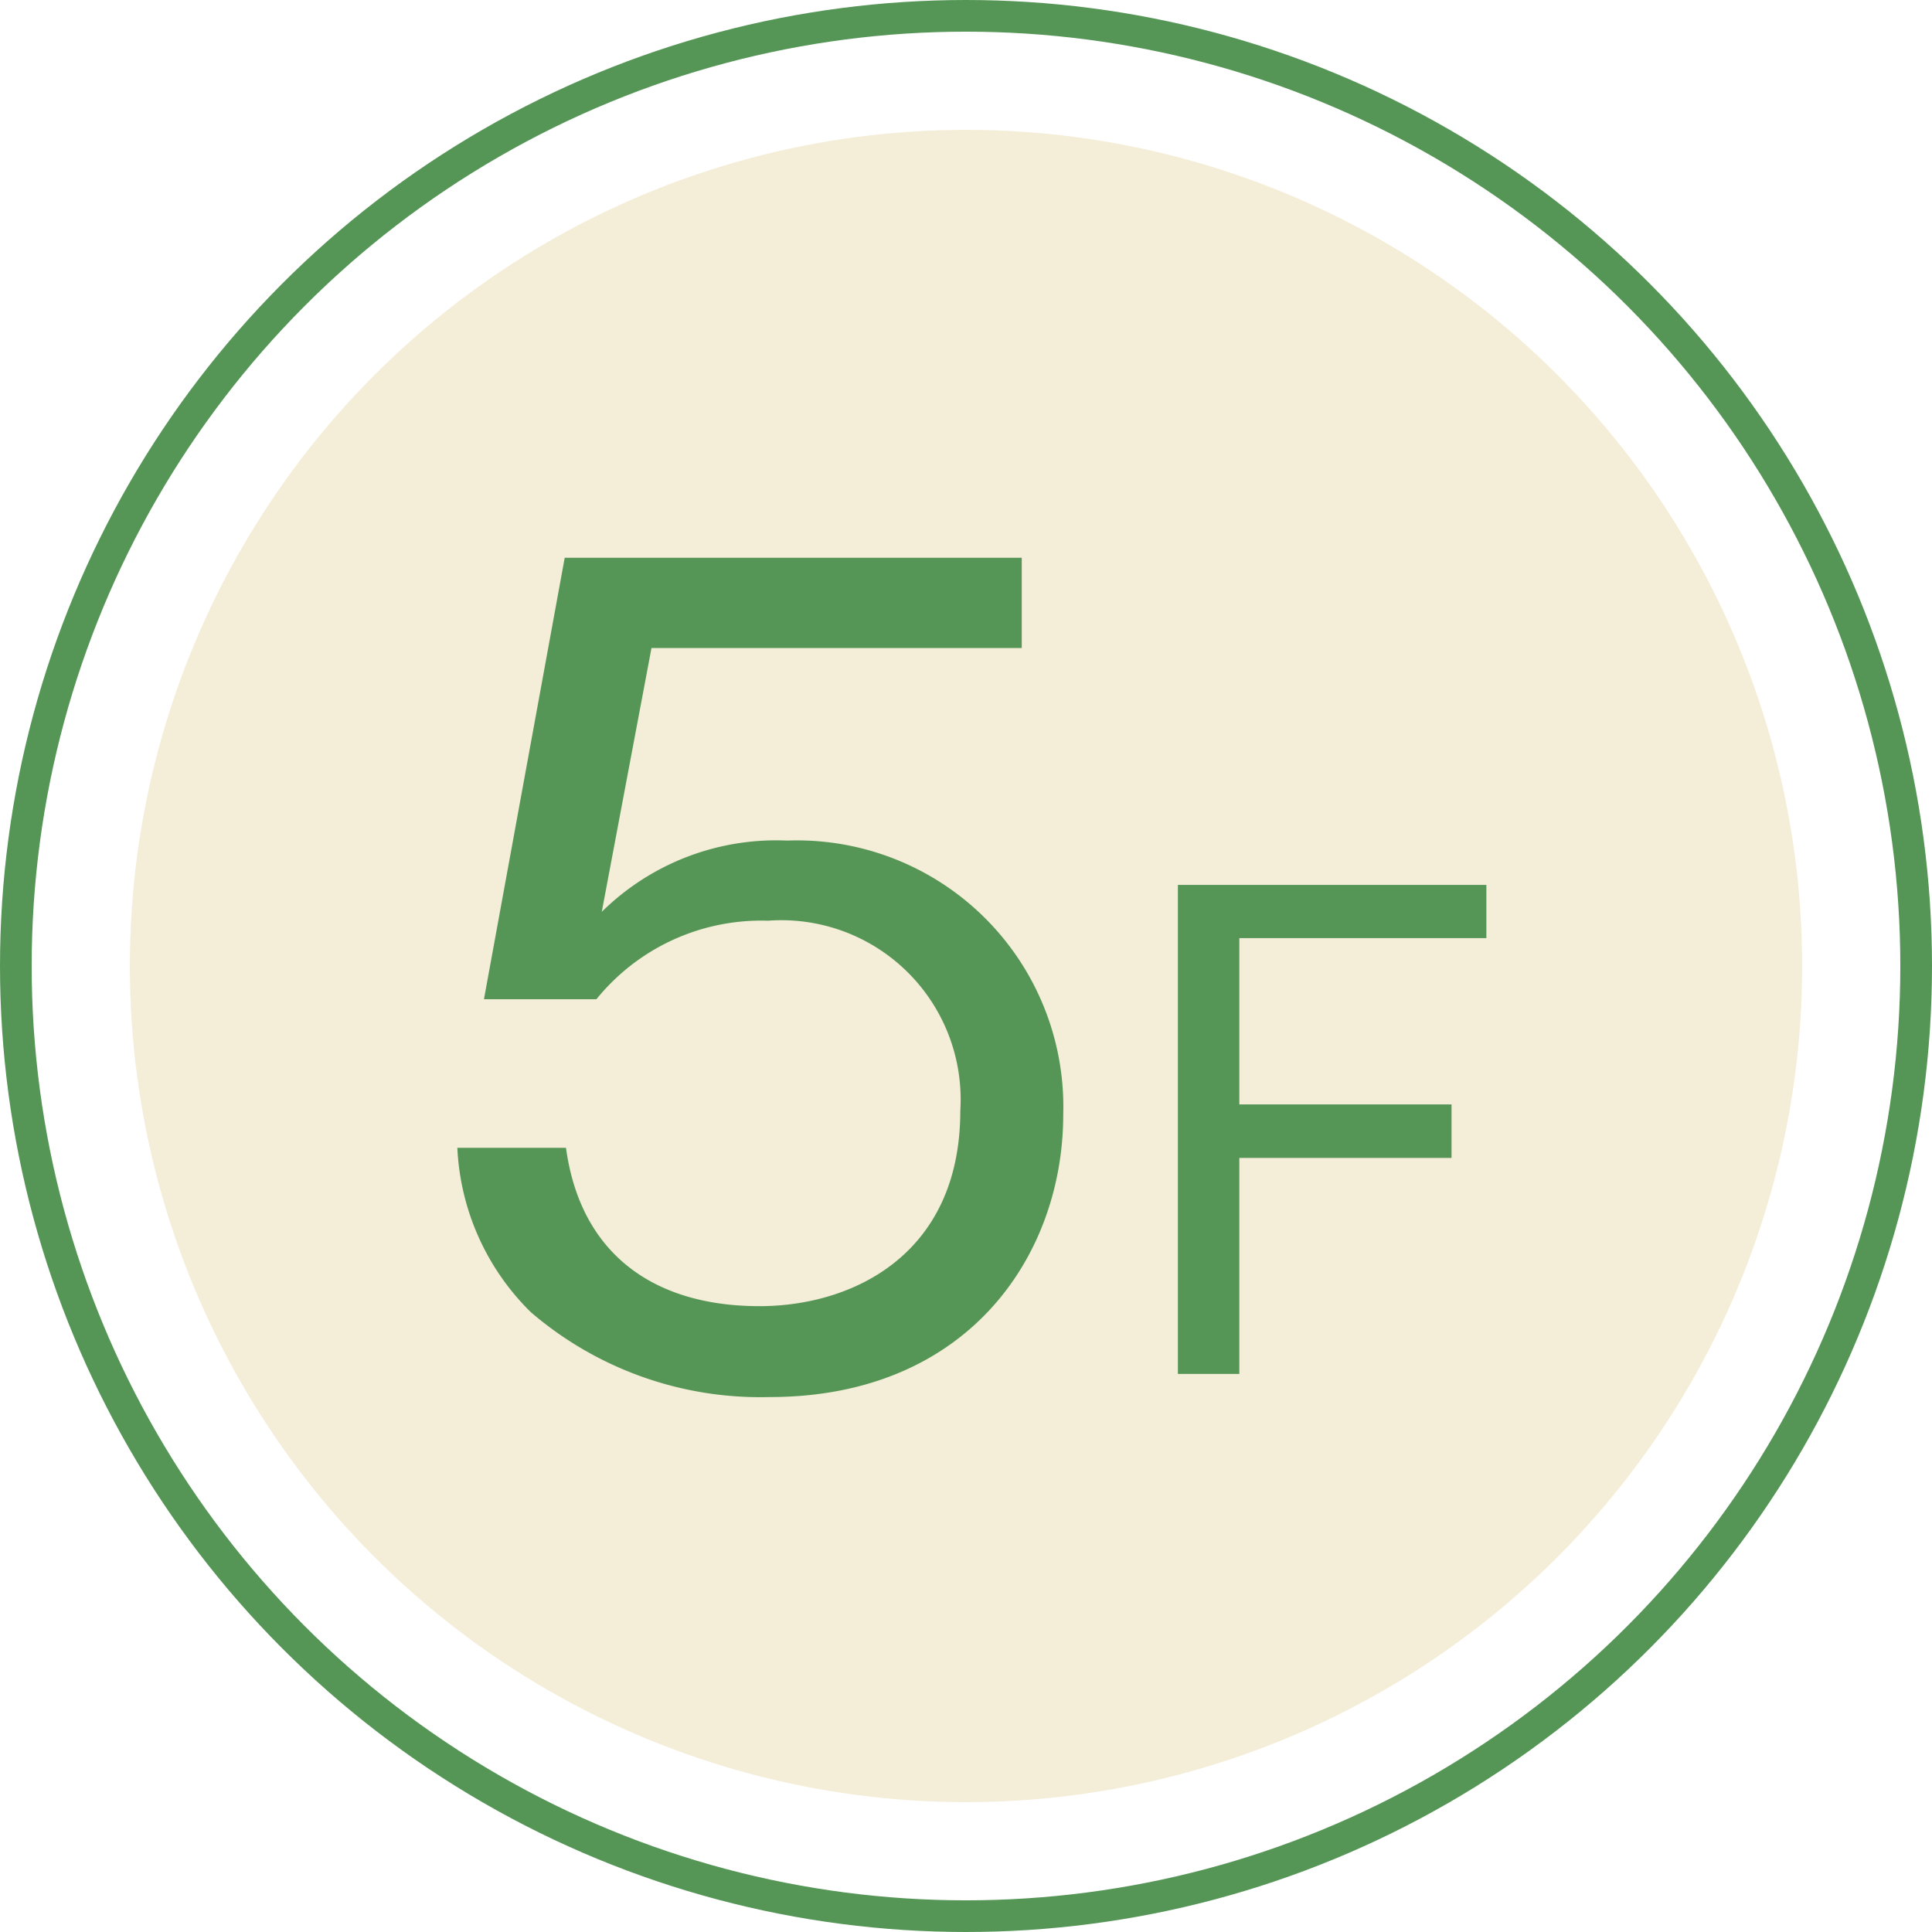
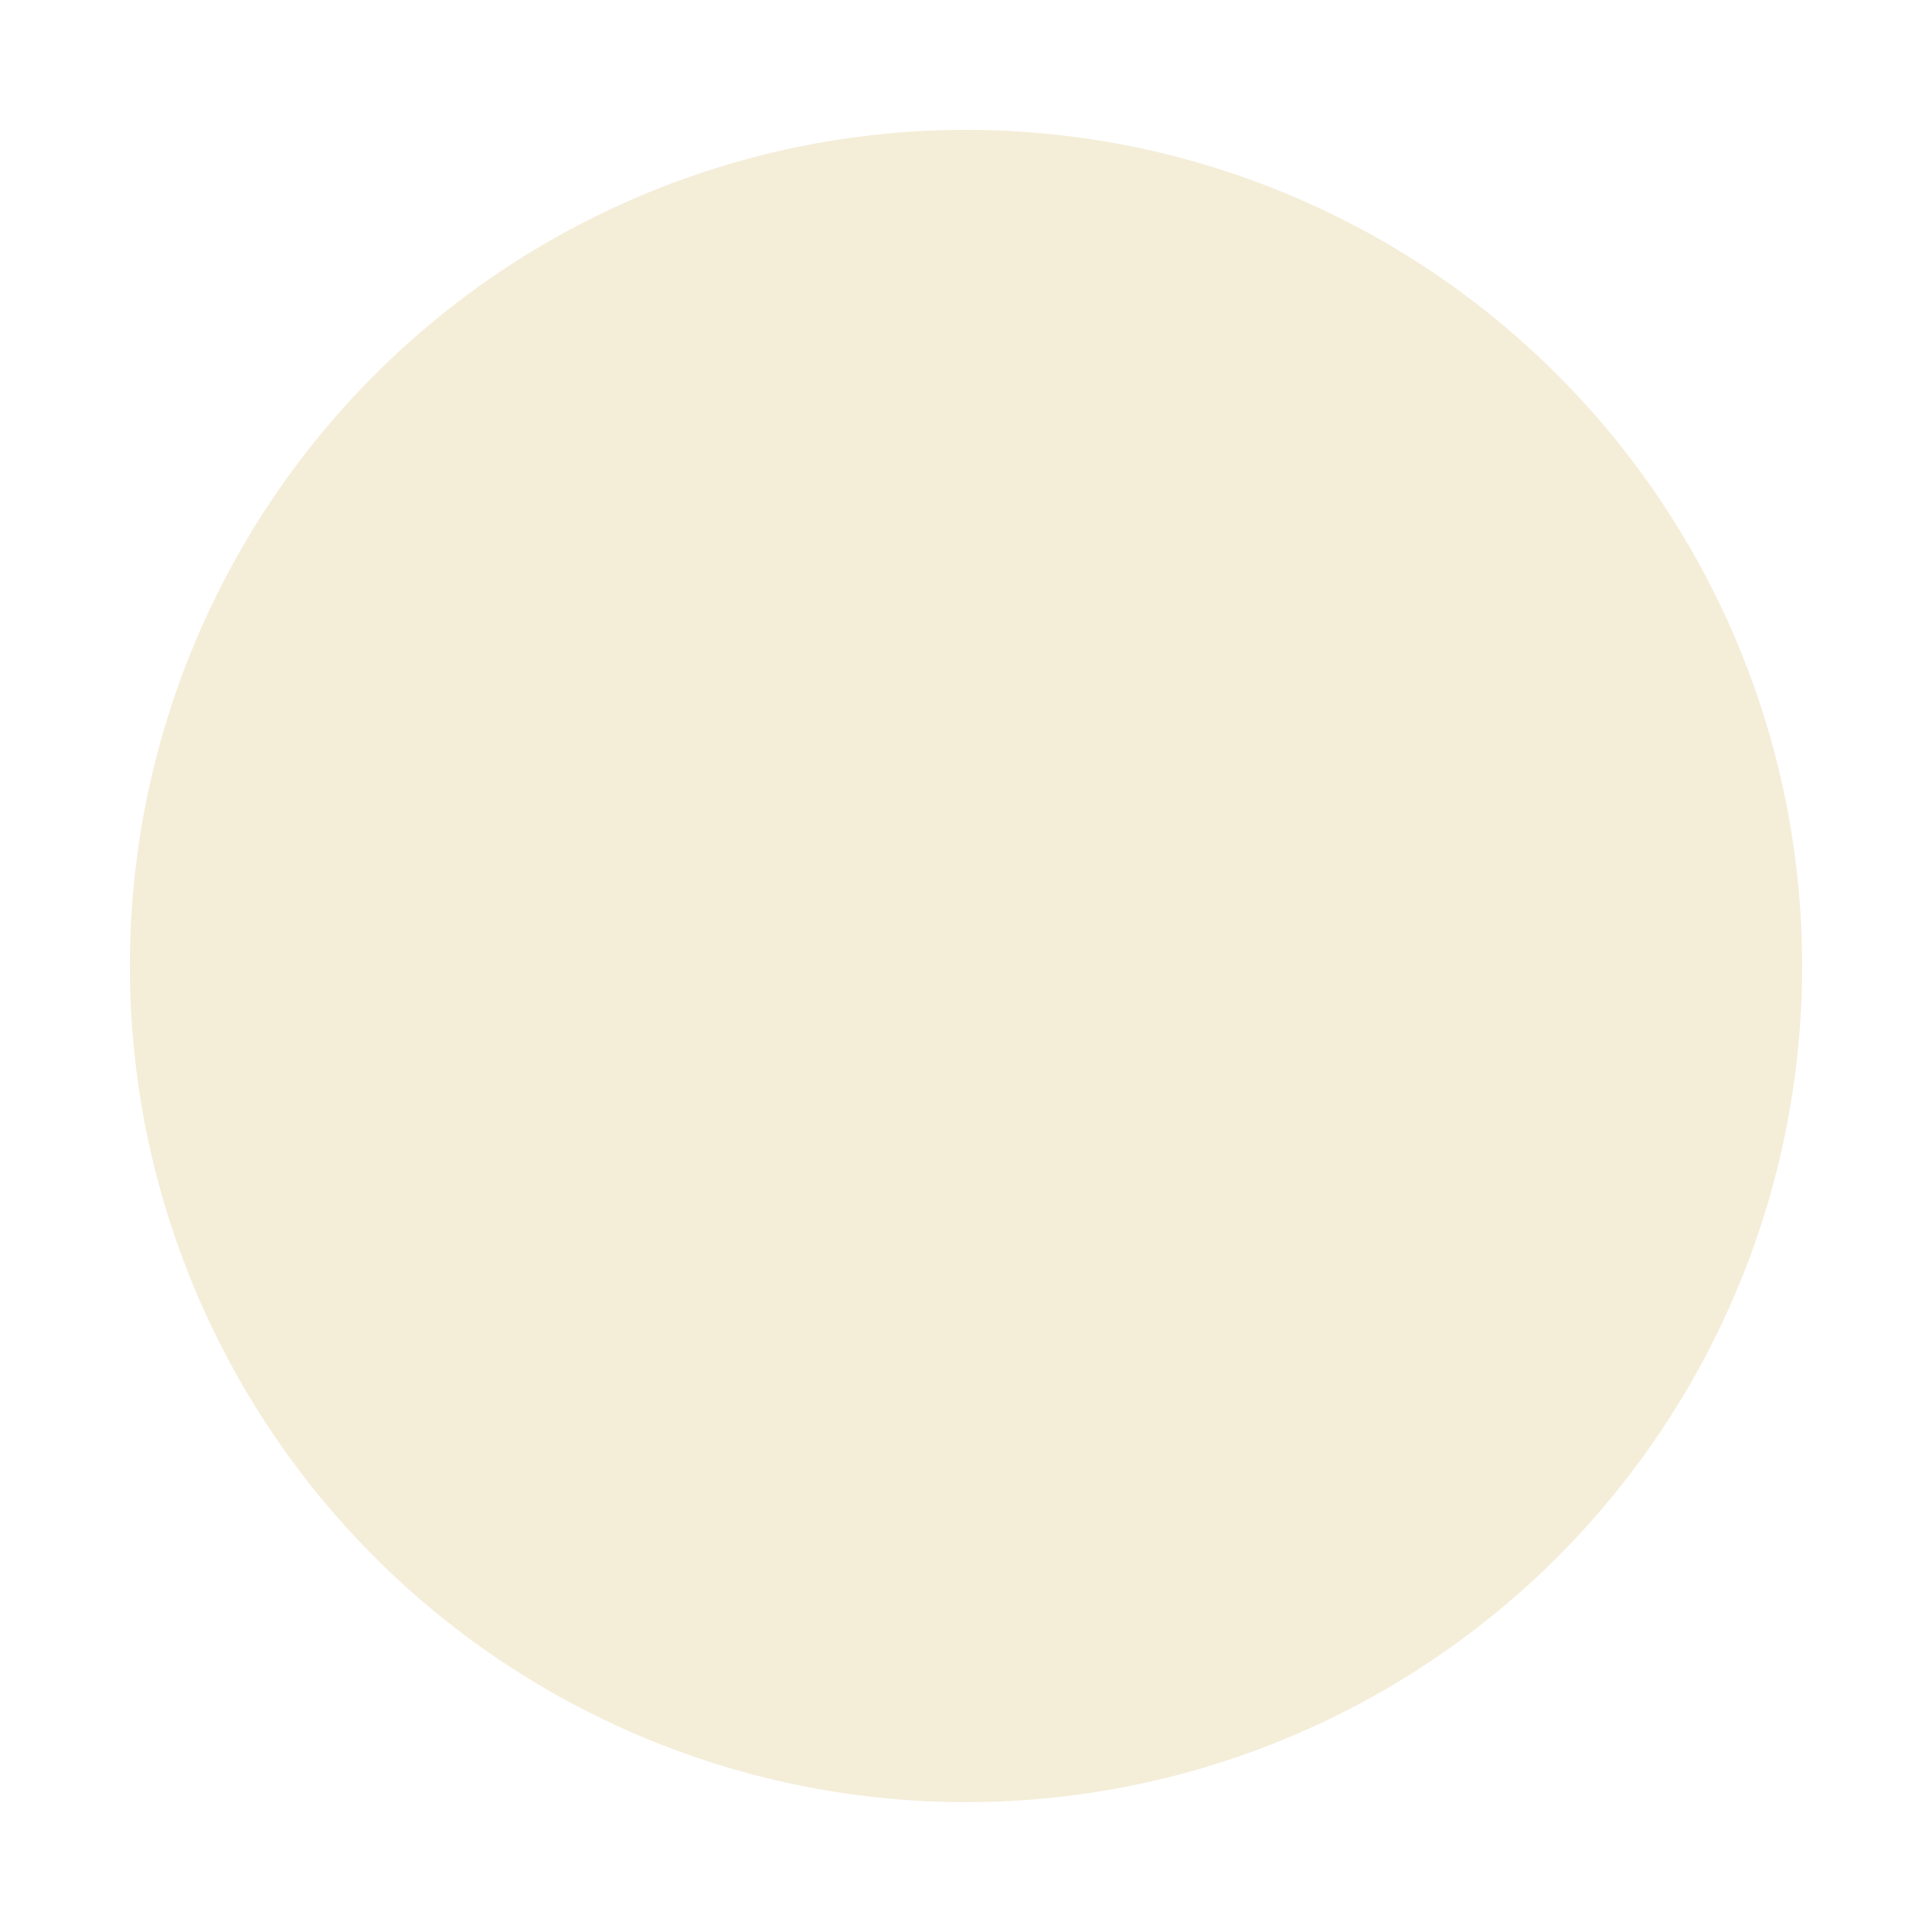
<svg xmlns="http://www.w3.org/2000/svg" width="61" height="61" viewBox="0 0 61 61">
  <defs>
    <style>
      .a5660d40-468c-4734-aeb4-69875be969d5 {
        fill: #fff;
        stroke: #559656;
        stroke-miterlimit: 10;
      }

      .a8d3e374-8027-4d3e-ac83-5c3c1582b453 {
        fill: #f4edd8;
      }

      .\34 f1844f9-96f4-441d-9872-f6bdabf052f7 {
        fill: #559656;
      }
    </style>
  </defs>
  <title>floor_map_Num_05</title>
  <g id="b66c5594-1650-4cf3-b883-731d2f600648" data-name="レイヤー 2">
    <g id="a86b32e3-574a-456c-a405-ae629df5a826" data-name="施設紹介">
      <g>
-         <circle class="a5660d40-468c-4734-aeb4-69875be969d5" cx="30.5" cy="30.5" r="30" />
        <circle class="a8d3e374-8027-4d3e-ac83-5c3c1582b453" cx="30.5" cy="30.5" r="26.4" />
        <g>
-           <path class="4f1844f9-96f4-441d-9872-f6bdabf052f7" d="M32.26,20.46H20.57L19,28.79a7.84,7.84,0,0,1,5.85-2.25,8.41,8.41,0,0,1,8.72,8.65c0,4.44-3,8.92-9.27,8.92a11.12,11.12,0,0,1-7.54-2.68,7.78,7.78,0,0,1-2.32-5.19h3.43c.46,3.36,2.78,5,6.11,5,2.94,0,6.34-1.63,6.34-6.17a5.66,5.66,0,0,0-6.07-6,6.7,6.7,0,0,0-5.42,2.48H15.28l2.55-13.94H32.26Z" />
-           <path class="4f1844f9-96f4-441d-9872-f6bdabf052f7" d="M46.93,27.94v1.68h-7.8v5.25h6.7v1.69h-6.7v6.82H37.19V27.94Z" />
-         </g>
+           </g>
      </g>
    </g>
  </g>
</svg>